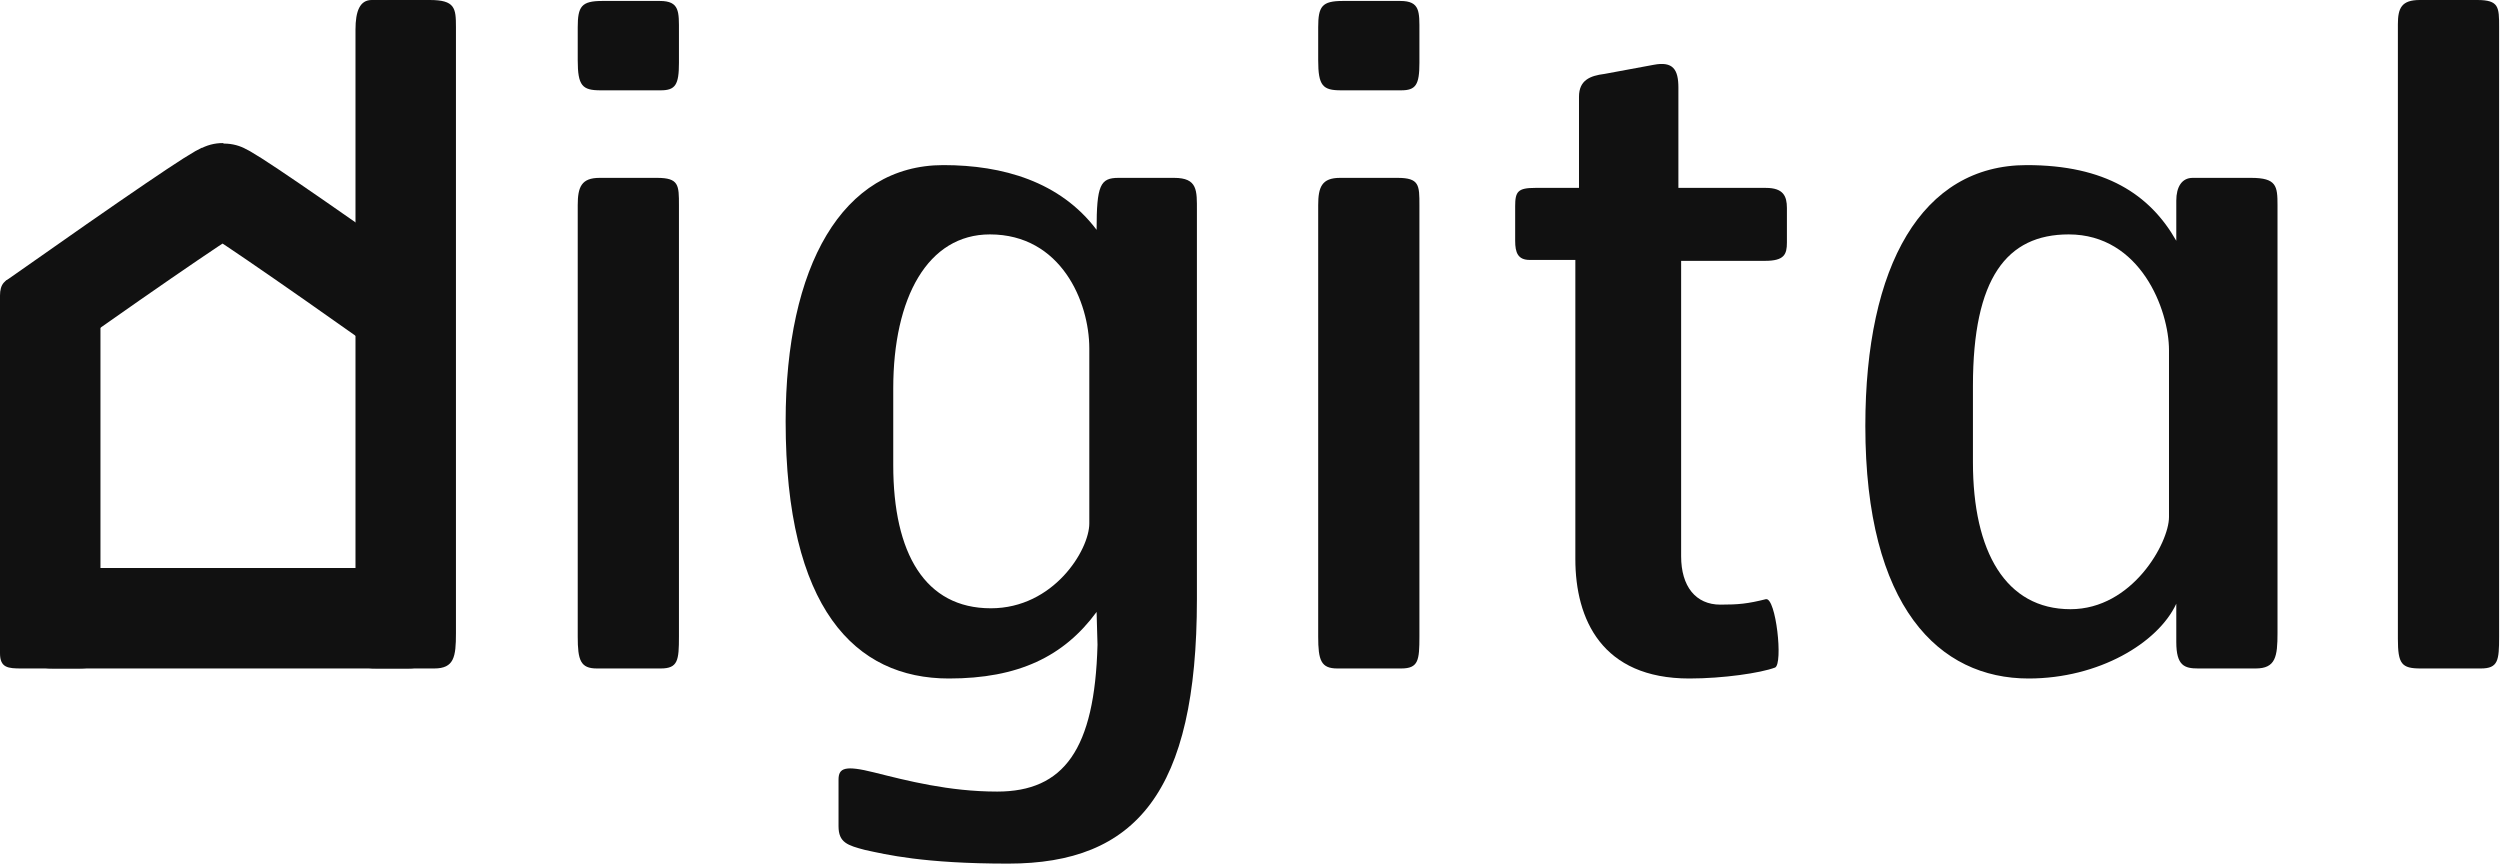
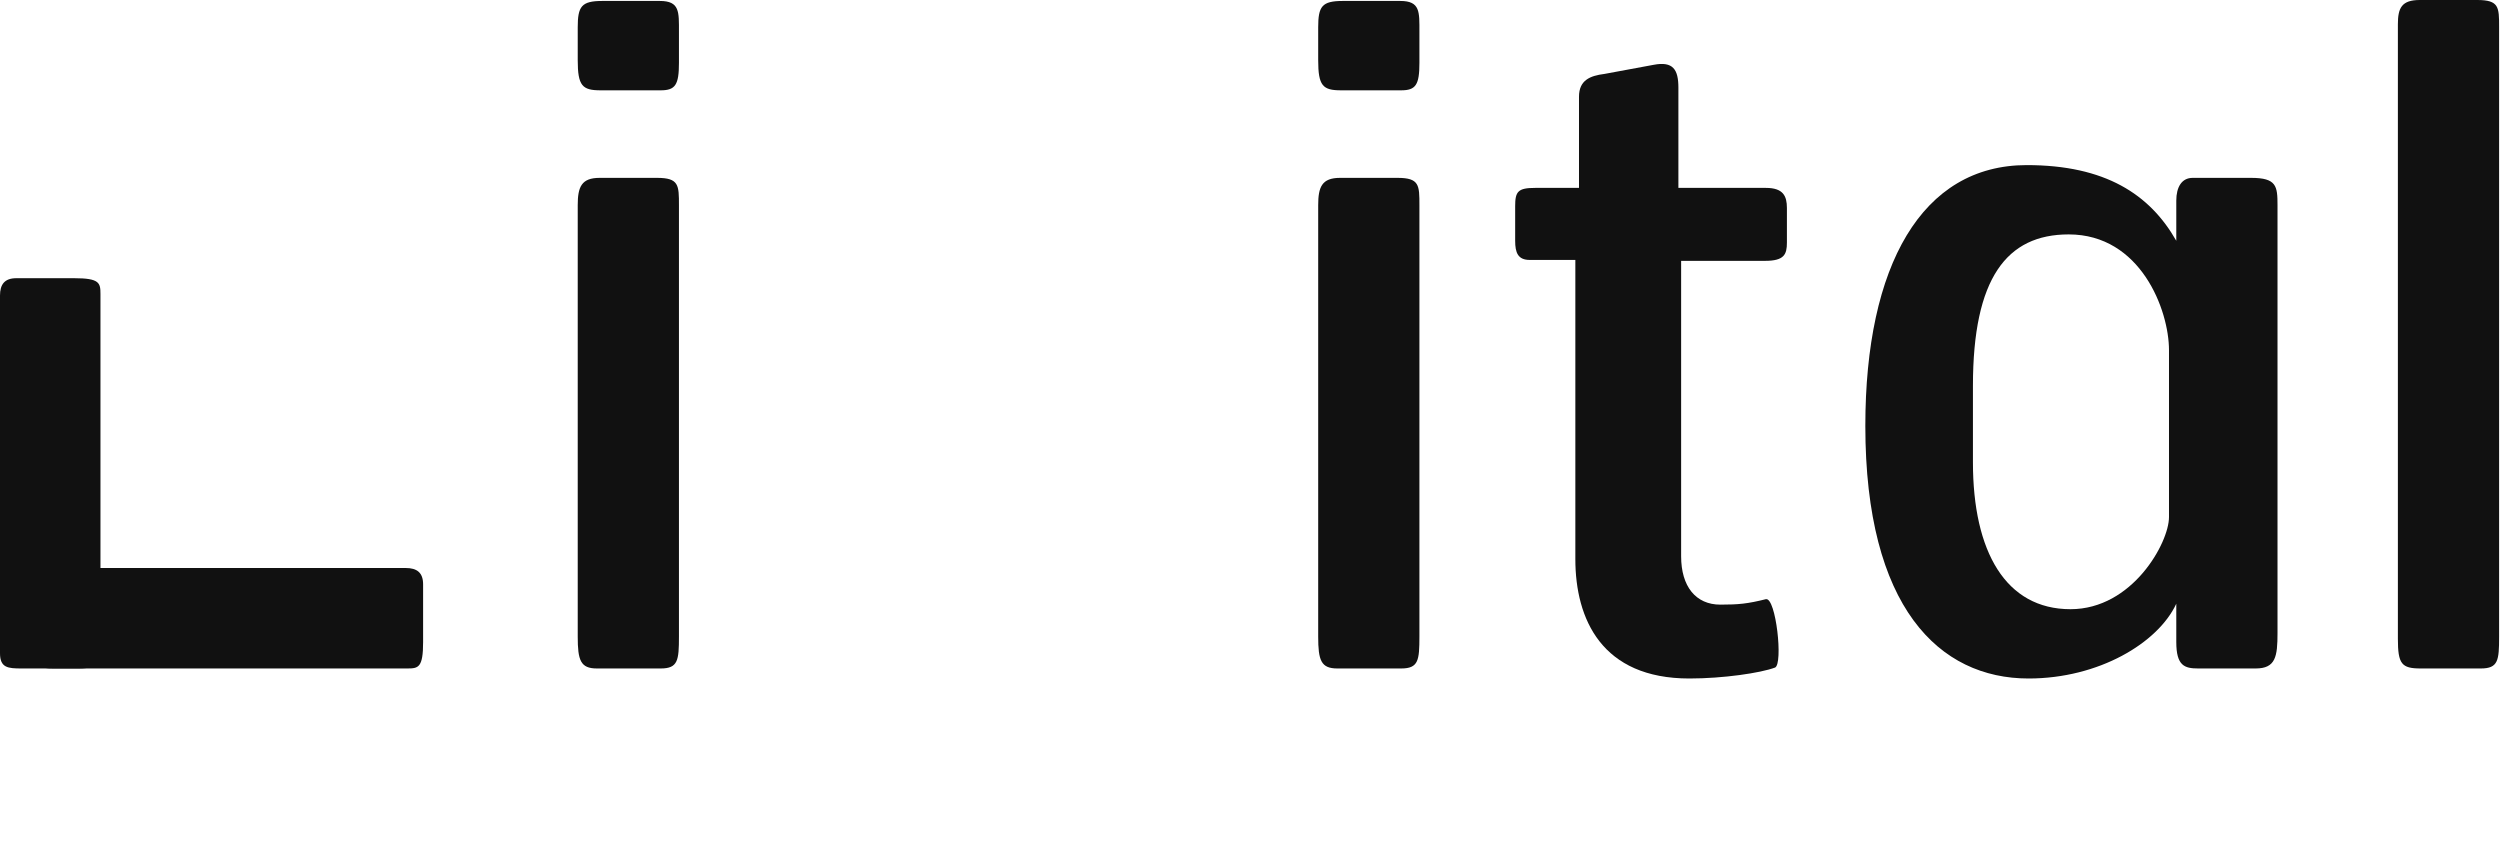
<svg xmlns="http://www.w3.org/2000/svg" width="647px" height="224px" viewBox="0 0 647 224">
  <title>Group Copy 3</title>
  <g id="Page-1" stroke="none" stroke-width="1" fill="none" fill-rule="evenodd">
    <g id="Group-Copy-3">
-       <path d="M106.942,82.736 C75.182,60.263 58.74,49.027 57.614,49.027 C56.489,49.027 40.046,60.208 8.287,82.569" id="Path-4" stroke="#111111" stroke-width="24" />
-       <path d="M118,163.919 L118,6.985 C118,2.096 117.766,0 111.207,0 L96.216,0 C93.171,0 92,2.794 92,7.684 C92,7.684 92,166.248 92,166.248 C92,172.767 94.108,173 97.622,173 L112.378,173 C117.532,173 118,169.973 118,163.919 Z" id="Shape" fill="#111111" fill-rule="nonzero" />
      <path d="M26,167.699 L26,76.078 C26,73.223 25.766,72 19.207,72 L4.216,72 C1.171,72 0,73.631 0,76.486 C0,76.486 0,169.058 0,169.058 C0,172.864 2.108,173 5.622,173 L20.378,173 C25.532,173 26,171.233 26,167.699 Z" id="Shape-Copy-11" fill="#111111" fill-rule="nonzero" />
      <path d="M72,205.199 L72,113.578 C72,110.723 71.766,109.5 65.207,109.5 L50.216,109.5 C47.171,109.5 46,111.131 46,113.986 C46,113.986 46,206.558 46,206.558 C46,210.364 48.108,210.5 51.622,210.5 L66.378,210.5 C71.532,210.5 72,208.733 72,205.199 Z" id="Shape-Copy-12" fill="#111111" fill-rule="nonzero" transform="translate(59, 160) rotate(-270) translate(-59, -160) " />
      <path d="M175.712,16.296 L175.712,8.272 C175.712,3.08 175.948,0.248 170.756,0.248 L155.888,0.248 C150.46,0.248 149.516,1.664 149.516,7.092 L149.516,15.588 C149.516,22.196 150.696,23.376 155.416,23.376 L170.992,23.376 C174.768,23.376 175.712,21.96 175.712,16.296 Z M175.712,164.74 L175.712,53.112 C175.712,47.92 175.712,46.032 170.048,46.032 L155.18,46.032 C150.46,46.032 149.516,48.392 149.516,53.112 L149.516,164.74 C149.516,170.876 150.224,173 154.472,173 L170.992,173 C175.476,173 175.712,170.876 175.712,164.74 Z" id="Shape" fill="#111111" fill-rule="nonzero" />
-       <path d="M309.76,155.064 L309.76,54.528 C309.76,49.336 309.996,46.032 303.86,46.032 L289.464,46.032 C284.744,46.032 283.8,47.92 283.8,59.484 C274.36,46.976 259.492,42.728 244.152,42.728 C217.956,42.728 203.324,68.924 203.324,109.044 C203.324,157.424 221.26,175.596 245.568,175.596 C263.504,175.596 275.304,169.932 283.8,158.368 C283.8,160.02 284.036,165.448 284.036,166.864 C283.328,194.004 275.304,204.86 258.076,204.86 C245.568,204.86 234.712,202.028 226.216,199.904 C218.664,198.016 217.012,198.724 217.012,201.792 L217.012,213.828 C217.012,218.076 219.372,218.784 223.856,219.964 C229.284,221.144 238.96,223.504 260.908,223.504 C293.948,223.504 309.76,205.096 309.76,155.064 Z M281.912,135.476 C281.912,142.32 272.708,157.424 256.424,157.424 C239.432,157.424 231.172,143.264 231.172,120.372 L231.172,100.548 C231.172,76.948 240.14,60.664 256.188,60.664 C274.596,60.664 281.912,78.128 281.912,90.164 L281.912,135.476 Z" id="Shape" fill="#111111" fill-rule="nonzero" />
      <path d="M367.344,16.296 L367.344,8.272 C367.344,3.08 367.58,0.248 362.388,0.248 L347.52,0.248 C342.092,0.248 341.148,1.664 341.148,7.092 L341.148,15.588 C341.148,22.196 342.328,23.376 347.048,23.376 L362.624,23.376 C366.4,23.376 367.344,21.96 367.344,16.296 Z M367.344,164.74 L367.344,53.112 C367.344,47.92 367.344,46.032 361.68,46.032 L346.812,46.032 C342.092,46.032 341.148,48.392 341.148,53.112 L341.148,164.74 C341.148,170.876 341.856,173 346.104,173 L362.624,173 C367.108,173 367.344,170.876 367.344,164.74 Z" id="Shape" fill="#111111" fill-rule="nonzero" />
      <path d="M462.452,62.788 L462.452,53.82 C462.452,50.752 461.508,48.628 457.024,48.628 L434.368,48.628 L434.368,22.668 C434.368,17.948 432.952,15.824 427.996,16.768 L415.252,19.128 C411.476,19.6 408.644,20.78 408.644,25.028 L408.644,48.628 L397.316,48.628 C392.832,48.628 392.124,49.572 392.124,53.348 L392.124,62.316 C392.124,65.384 392.832,67.272 395.9,67.272 C395.9,67.272 405.576,67.272 407.7,67.272 C407.7,71.048 407.7,132.644 407.7,144.68 C407.7,160.256 414.544,175.596 437.2,175.596 C445.932,175.596 455.608,174.18 459.384,172.764 C461.508,171.82 459.62,154.592 457.024,155.064 C452.304,156.244 449.944,156.48 445.224,156.48 C438.852,156.48 435.076,151.76 435.076,143.972 C435.076,137.128 435.076,71.756 435.076,67.508 L456.788,67.508 C461.744,67.508 462.452,65.856 462.452,62.788 Z" id="Path" fill="#111111" fill-rule="nonzero" />
      <path d="M589.42,163.796 L589.42,53.112 C589.42,48.156 589.184,46.032 582.576,46.032 L567.472,46.032 C564.64,46.032 563.224,48.392 563.224,51.932 C563.224,53.348 563.224,59.248 563.224,62.316 C556.38,50.28 544.816,42.728 524.52,42.728 C497.38,42.728 482.748,68.688 482.748,110.224 C482.748,157.188 501.864,175.596 524.992,175.596 C543.164,175.596 558.504,166.392 563.224,156.244 C563.224,156.952 563.224,165.684 563.224,166.156 C563.224,172.292 565.348,173 568.888,173 L583.756,173 C588.948,173 589.42,169.932 589.42,163.796 Z M561.336,133.824 C561.336,140.432 551.896,157.66 535.848,157.66 C519.092,157.66 510.596,142.792 510.596,119.664 L510.596,99.84 C510.596,71.992 519.328,60.664 535.376,60.664 C554.02,60.664 561.336,80.252 561.336,90.636 L561.336,133.824 Z" id="Shape" fill="#111111" fill-rule="nonzero" />
      <path d="M646.768,164.851 L646.768,6.985 C646.768,1.863 646.768,0 641.104,0 L626.236,0 C621.516,0 620.572,2.096 620.572,6.287 L620.572,165.316 C620.572,171.836 621.516,173 626.472,173 L642.048,173 C646.532,173 646.768,170.904 646.768,164.851 Z" id="Path" fill="#111111" fill-rule="nonzero" />
    </g>
  </g>
</svg>